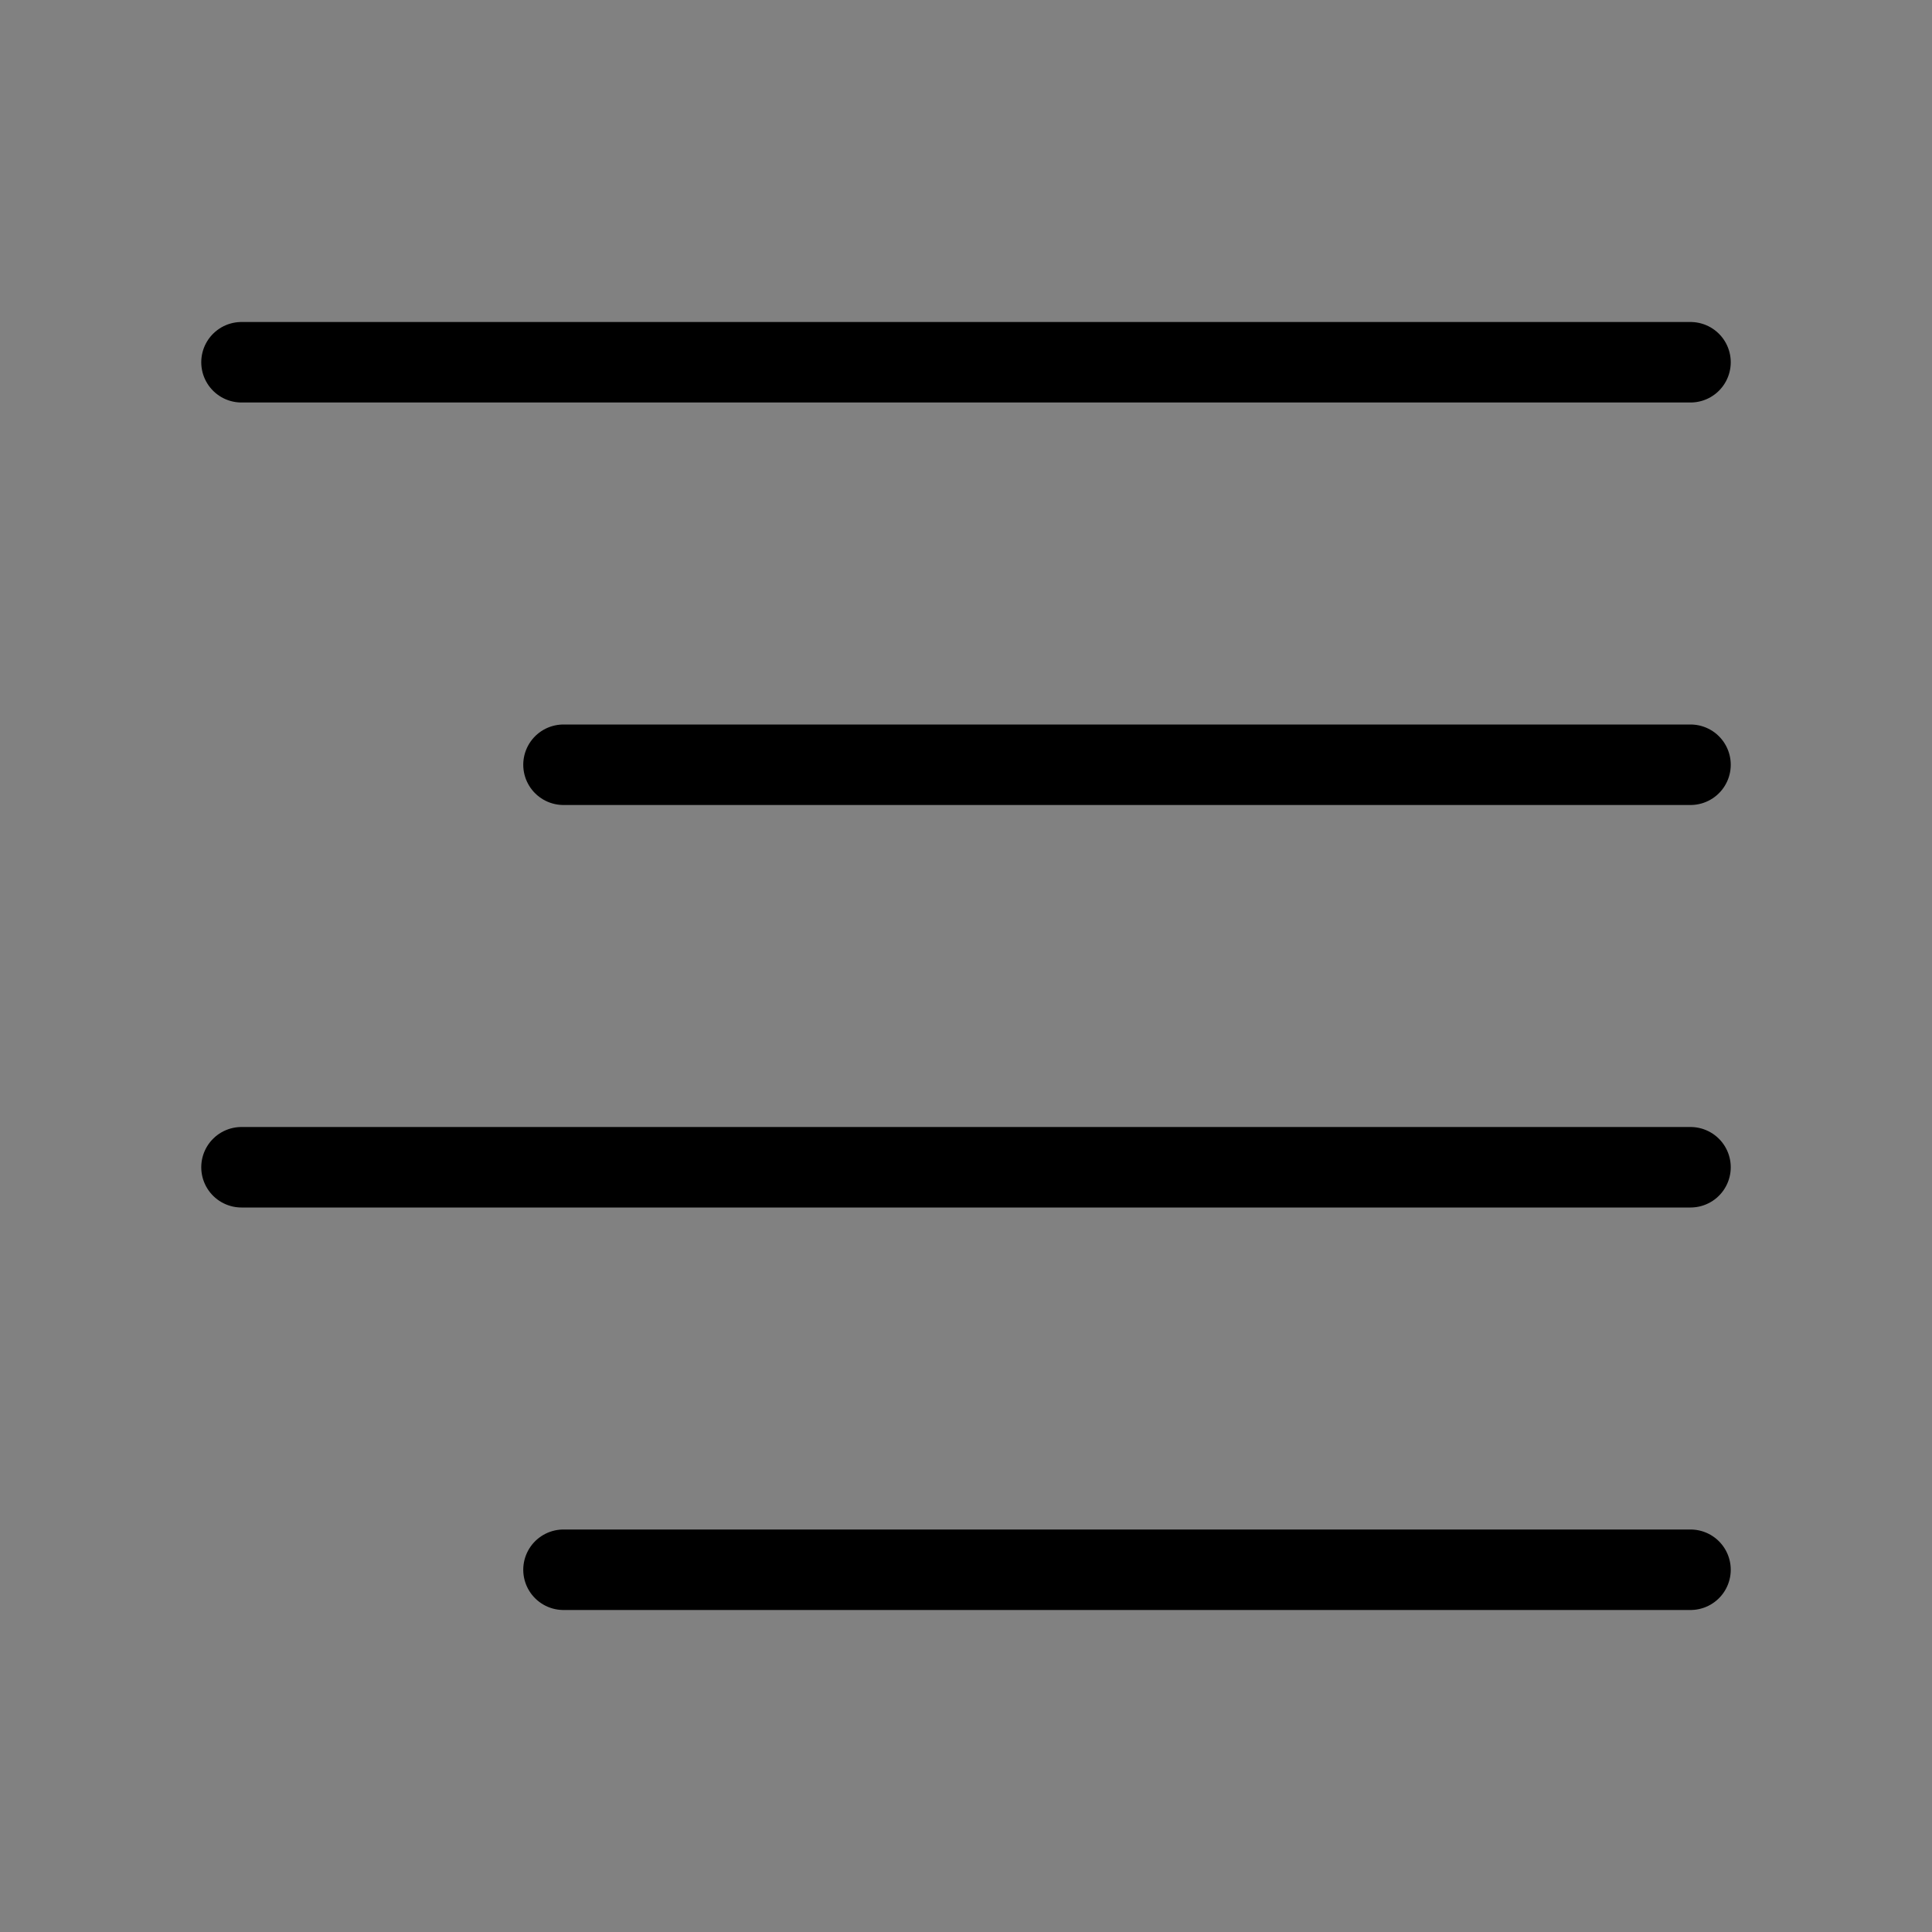
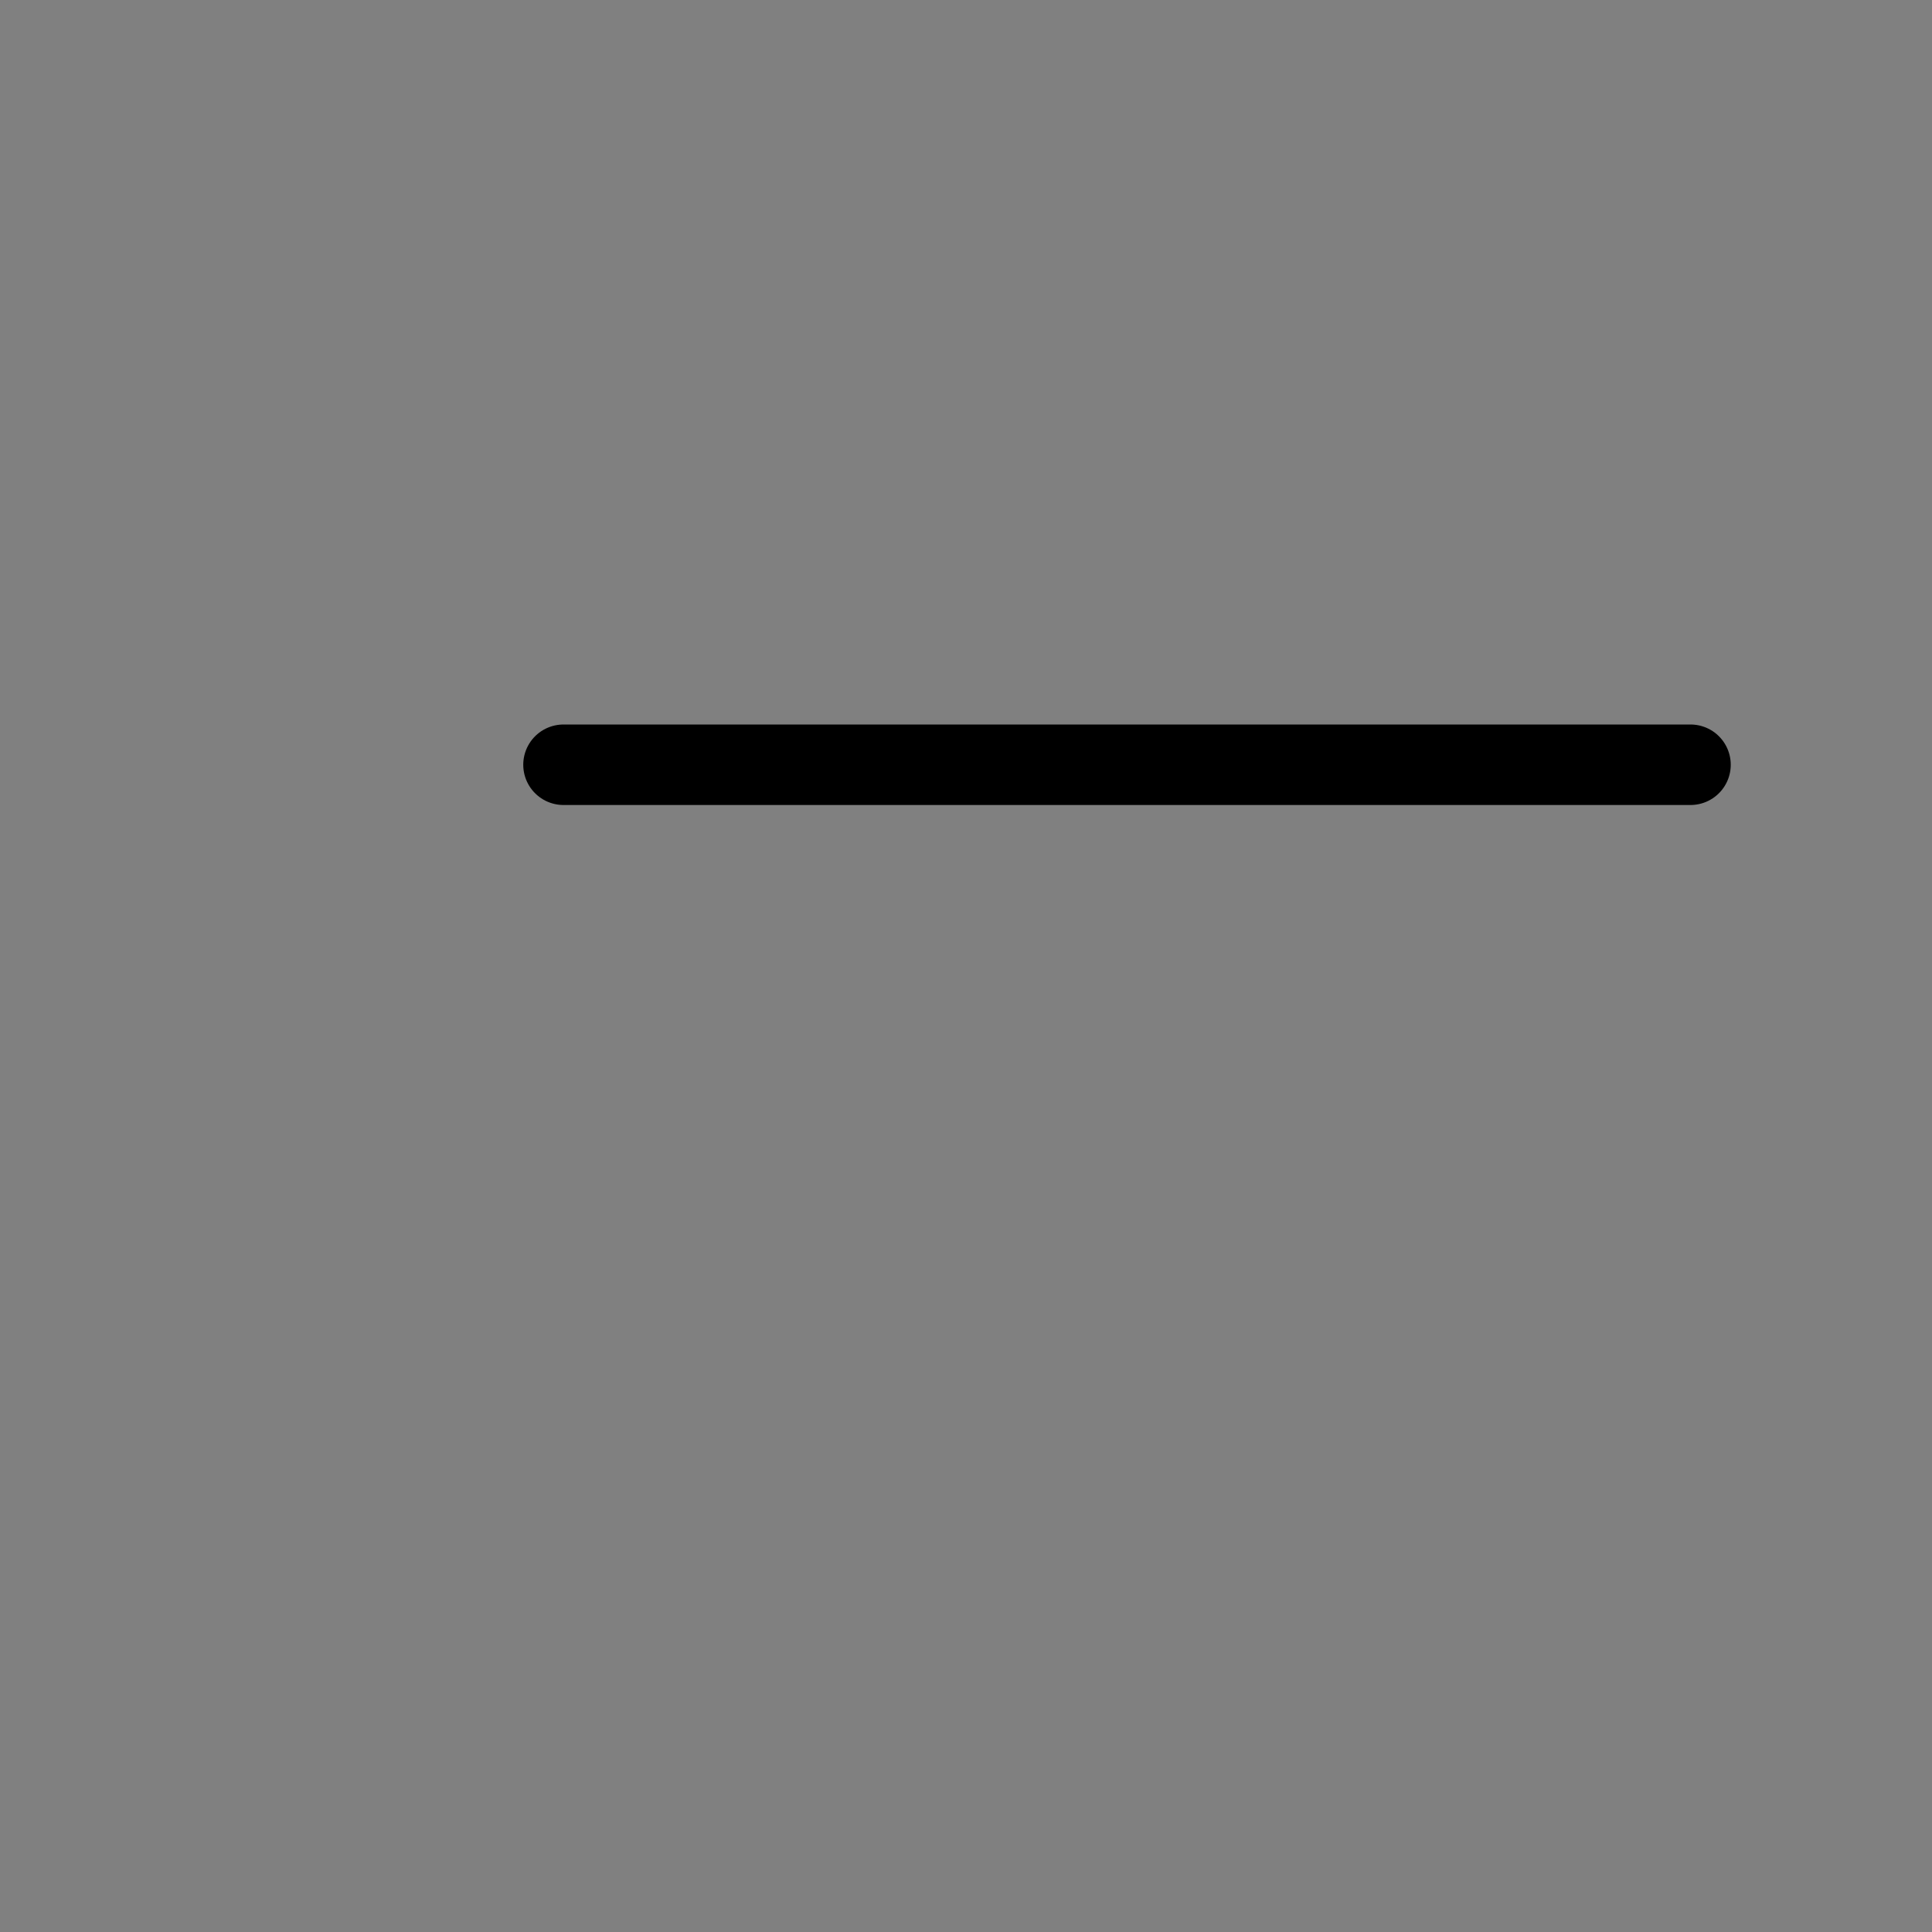
<svg xmlns="http://www.w3.org/2000/svg" viewBox="0 0 48 48" fill="none">
  <rect x="0" y="0" width="48" height="48" fill="#808080" stroke="none" />
-   <rect width="48" height="48" fill="white" fill-opacity="0.01" />
-   <path d="M42 9H6" stroke="currentColor" stroke-width="2" stroke-linecap="round" stroke-linejoin="round" />
  <path d="M42 19H14" stroke="currentColor" stroke-width="2" stroke-linecap="round" stroke-linejoin="round" />
-   <path d="M42 29H6" stroke="currentColor" stroke-width="2" stroke-linecap="round" stroke-linejoin="round" />
-   <path d="M42 39H14" stroke="currentColor" stroke-width="2" stroke-linecap="round" stroke-linejoin="round" />
</svg>